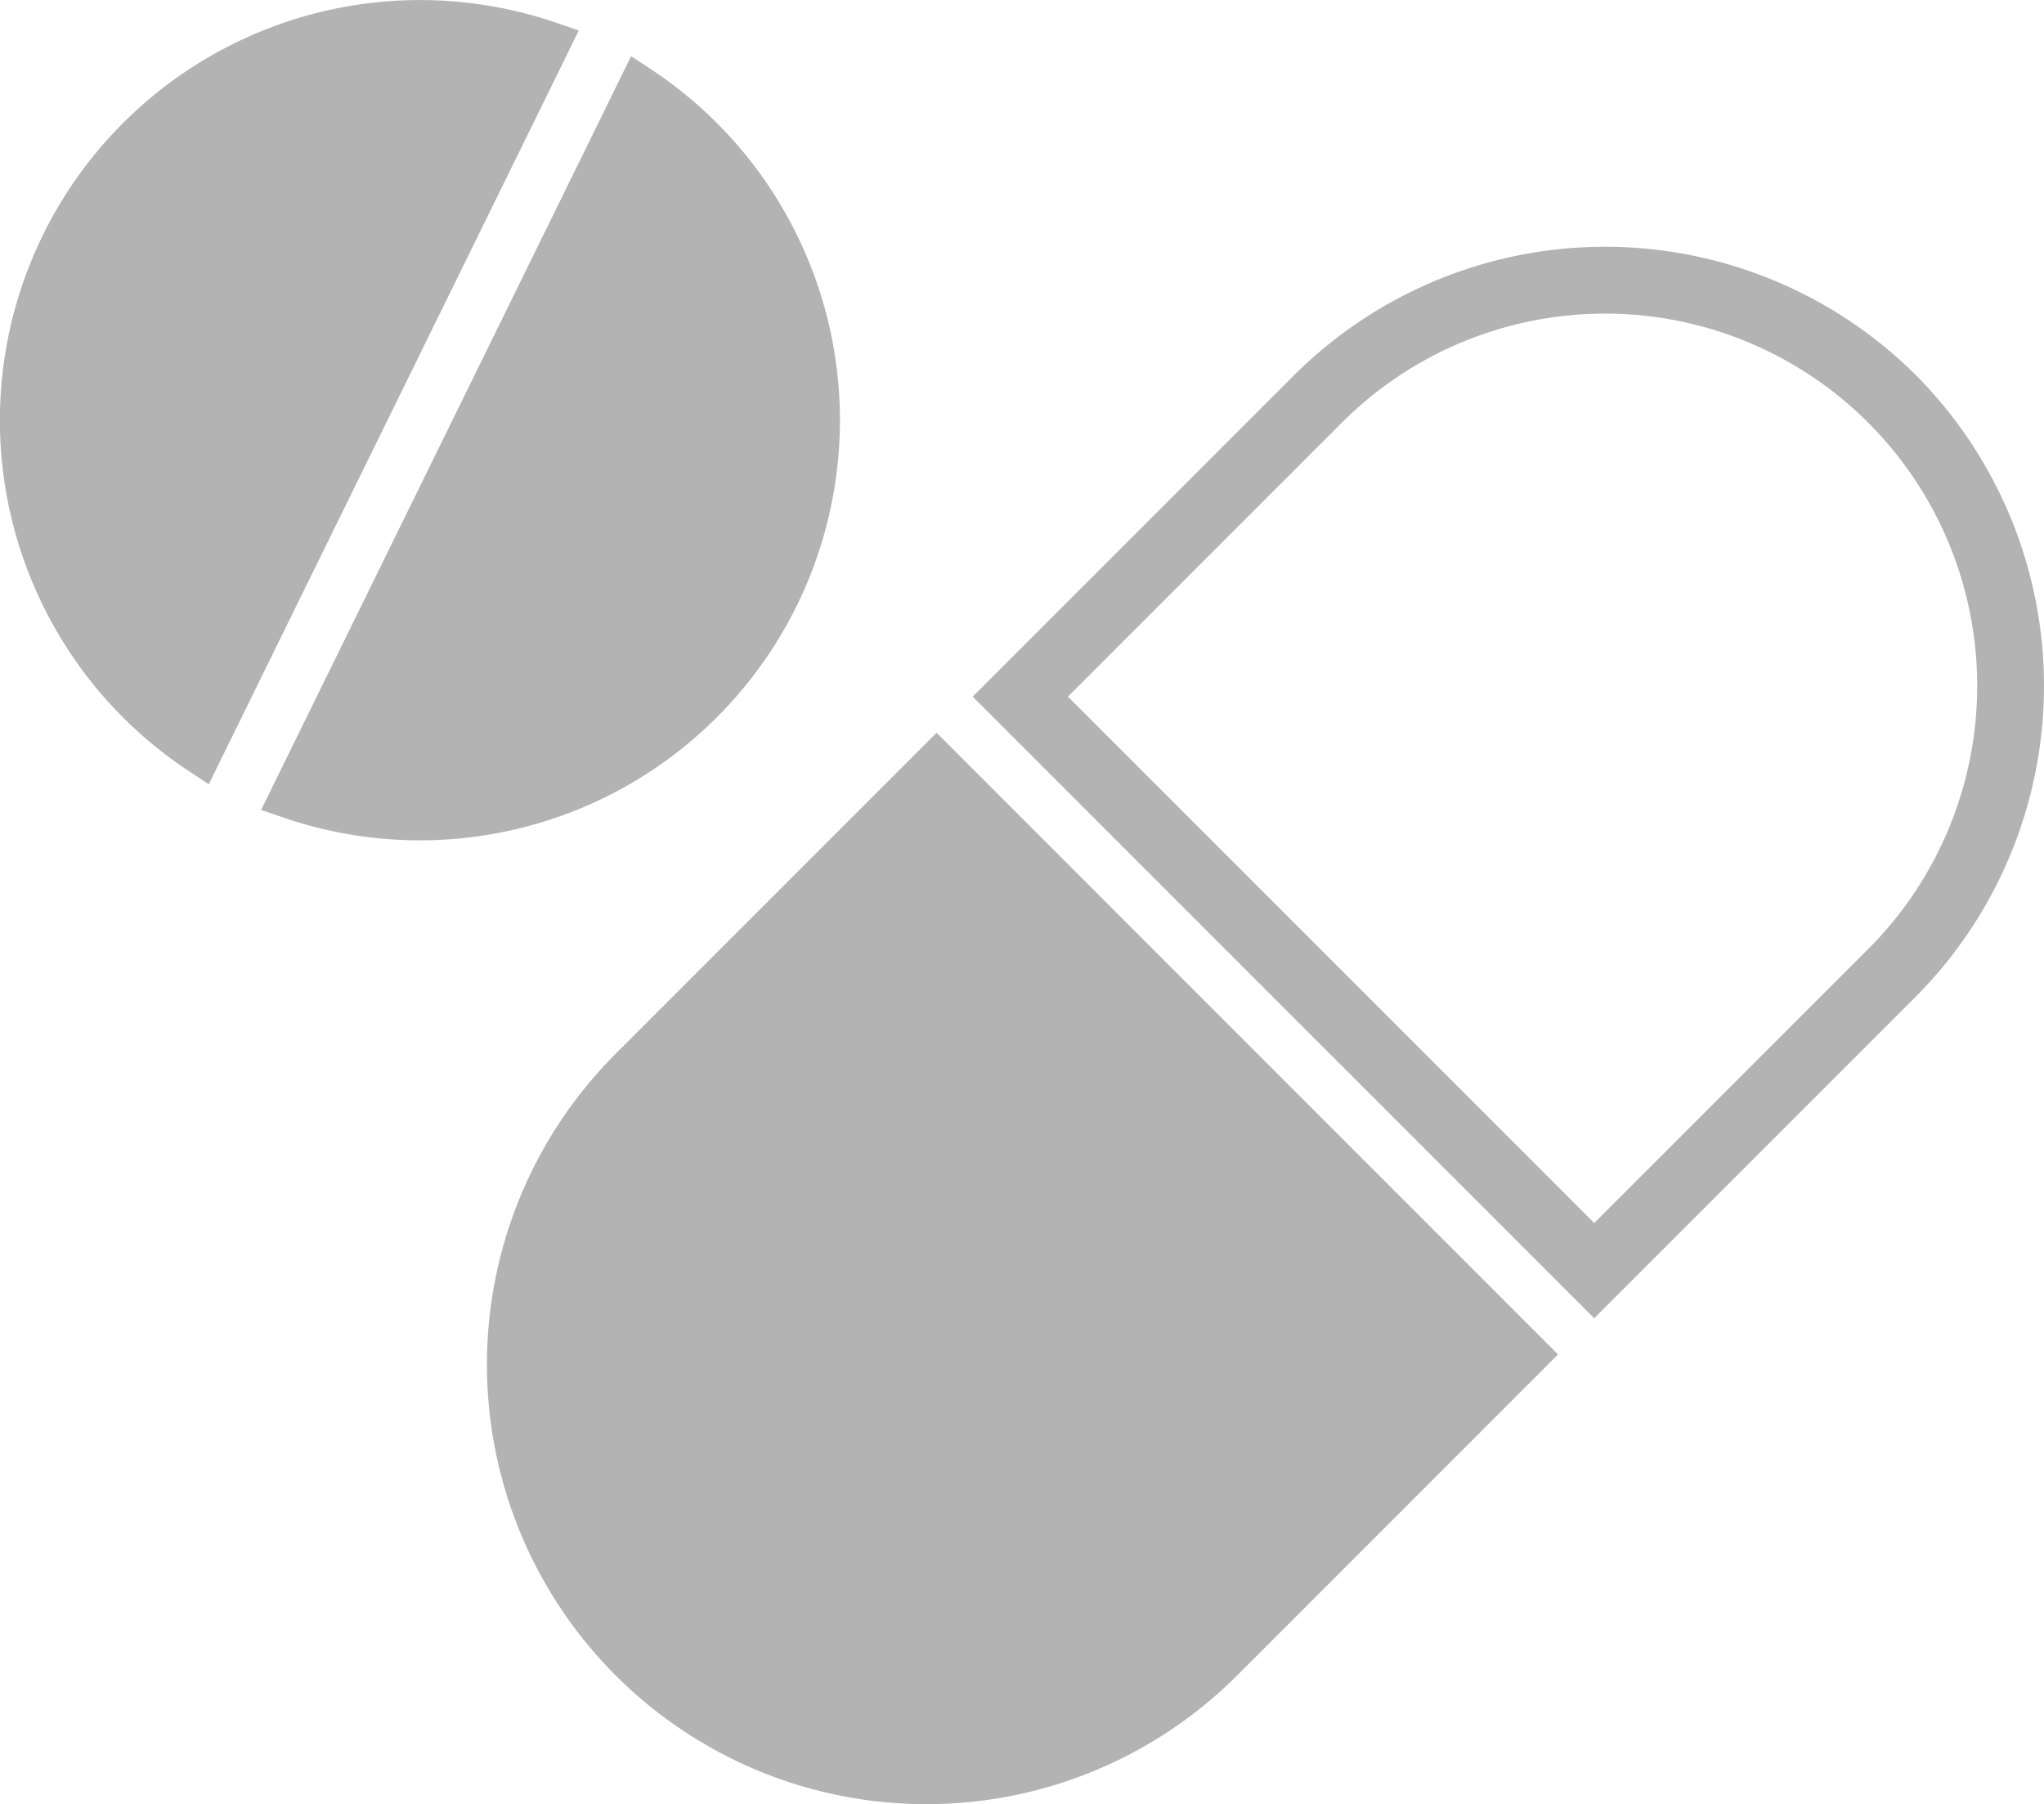
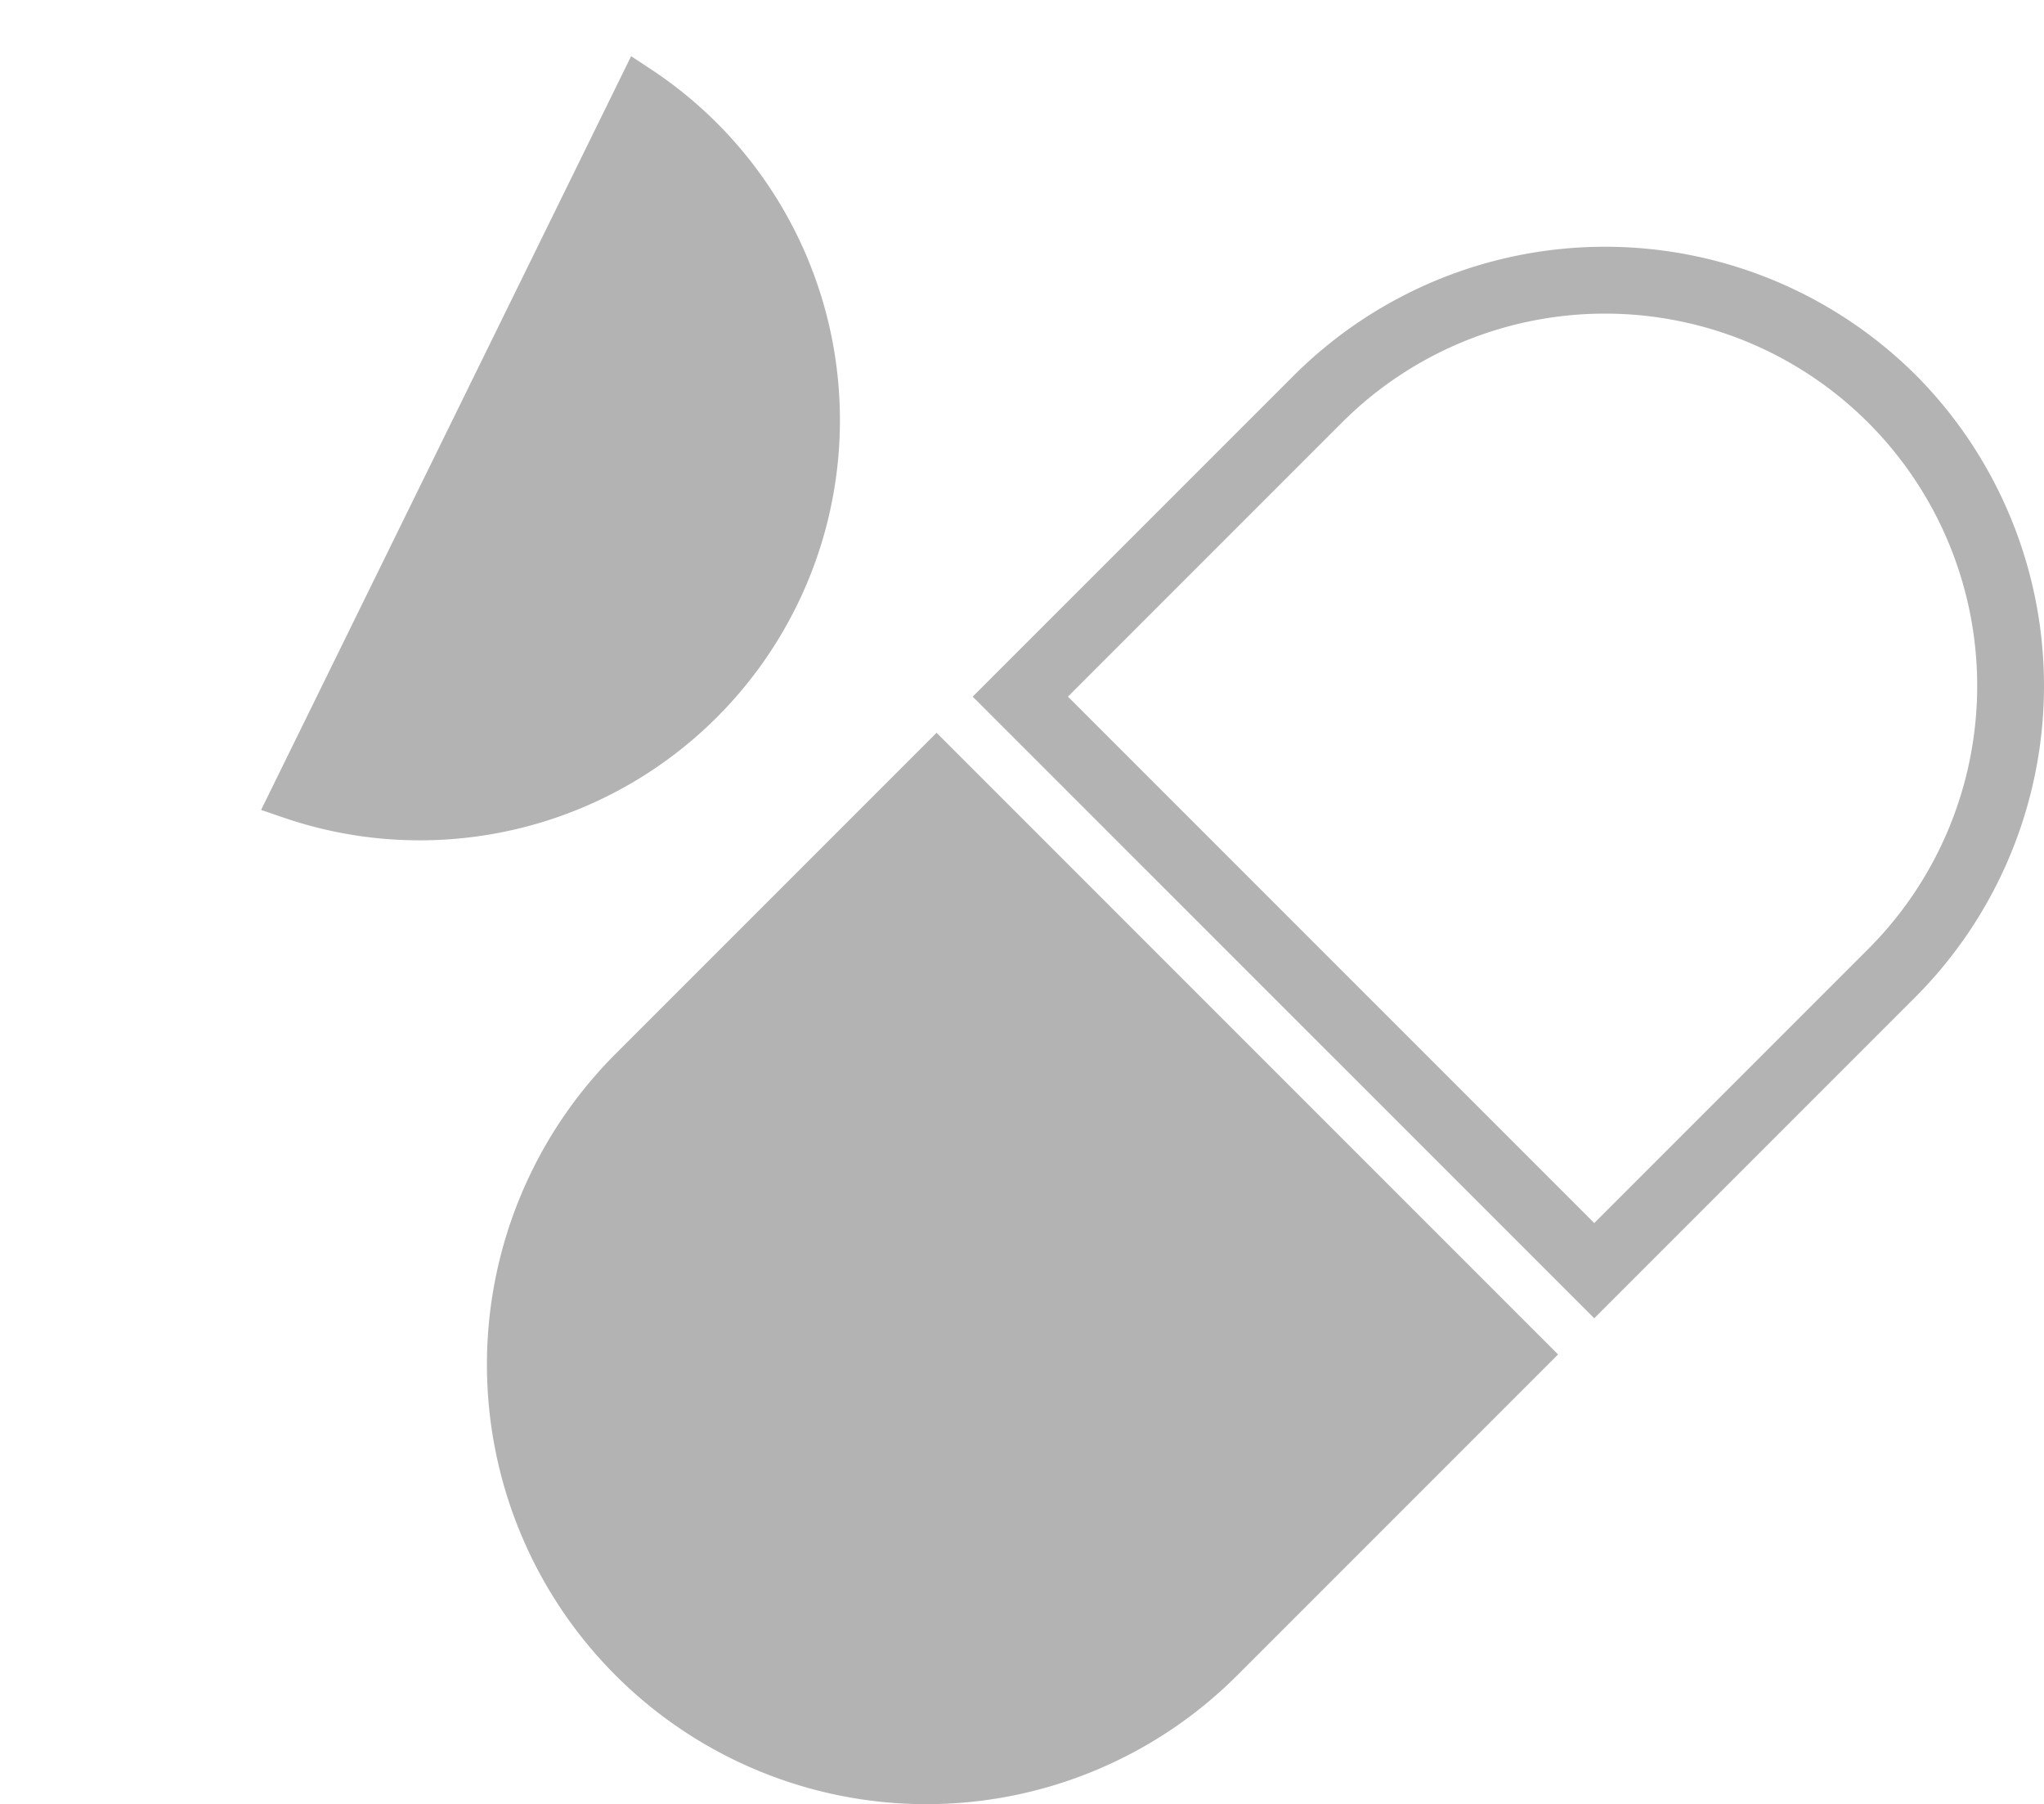
<svg xmlns="http://www.w3.org/2000/svg" width="56.654" height="50" viewBox="0 0 56.654 50">
  <defs>
    <style>.cls-1{fill:#b3b3b3;}</style>
  </defs>
  <g id="レイヤー_2" data-name="レイヤー 2">
    <g id="レイヤー_1-2" data-name="レイヤー 1">
      <path class="cls-1" d="M53.1,10.393a12.211,12.211,0,0,0-17.226,0l-8.913,8.912L44.188,36.531,53.1,27.619a12.214,12.214,0,0,0,0-17.226Zm-8.912,23.5L29.6,19.305l7.593-7.593A10.315,10.315,0,0,1,51.781,26.3Z" />
      <path class="cls-1" d="M17.047,29.219A12.181,12.181,0,0,0,34.273,46.446l8.912-8.912L25.959,20.307Z" />
      <path class="cls-1" d="M7.879,22.664A11.644,11.644,0,0,0,18.06,1.931l-.567-.374L7.237,22.444Z" />
-       <path class="cls-1" d="M5.22,21.359l.567.373L16.043.845,15.4.625A11.644,11.644,0,0,0,5.22,21.359Z" />
    </g>
  </g>
</svg>